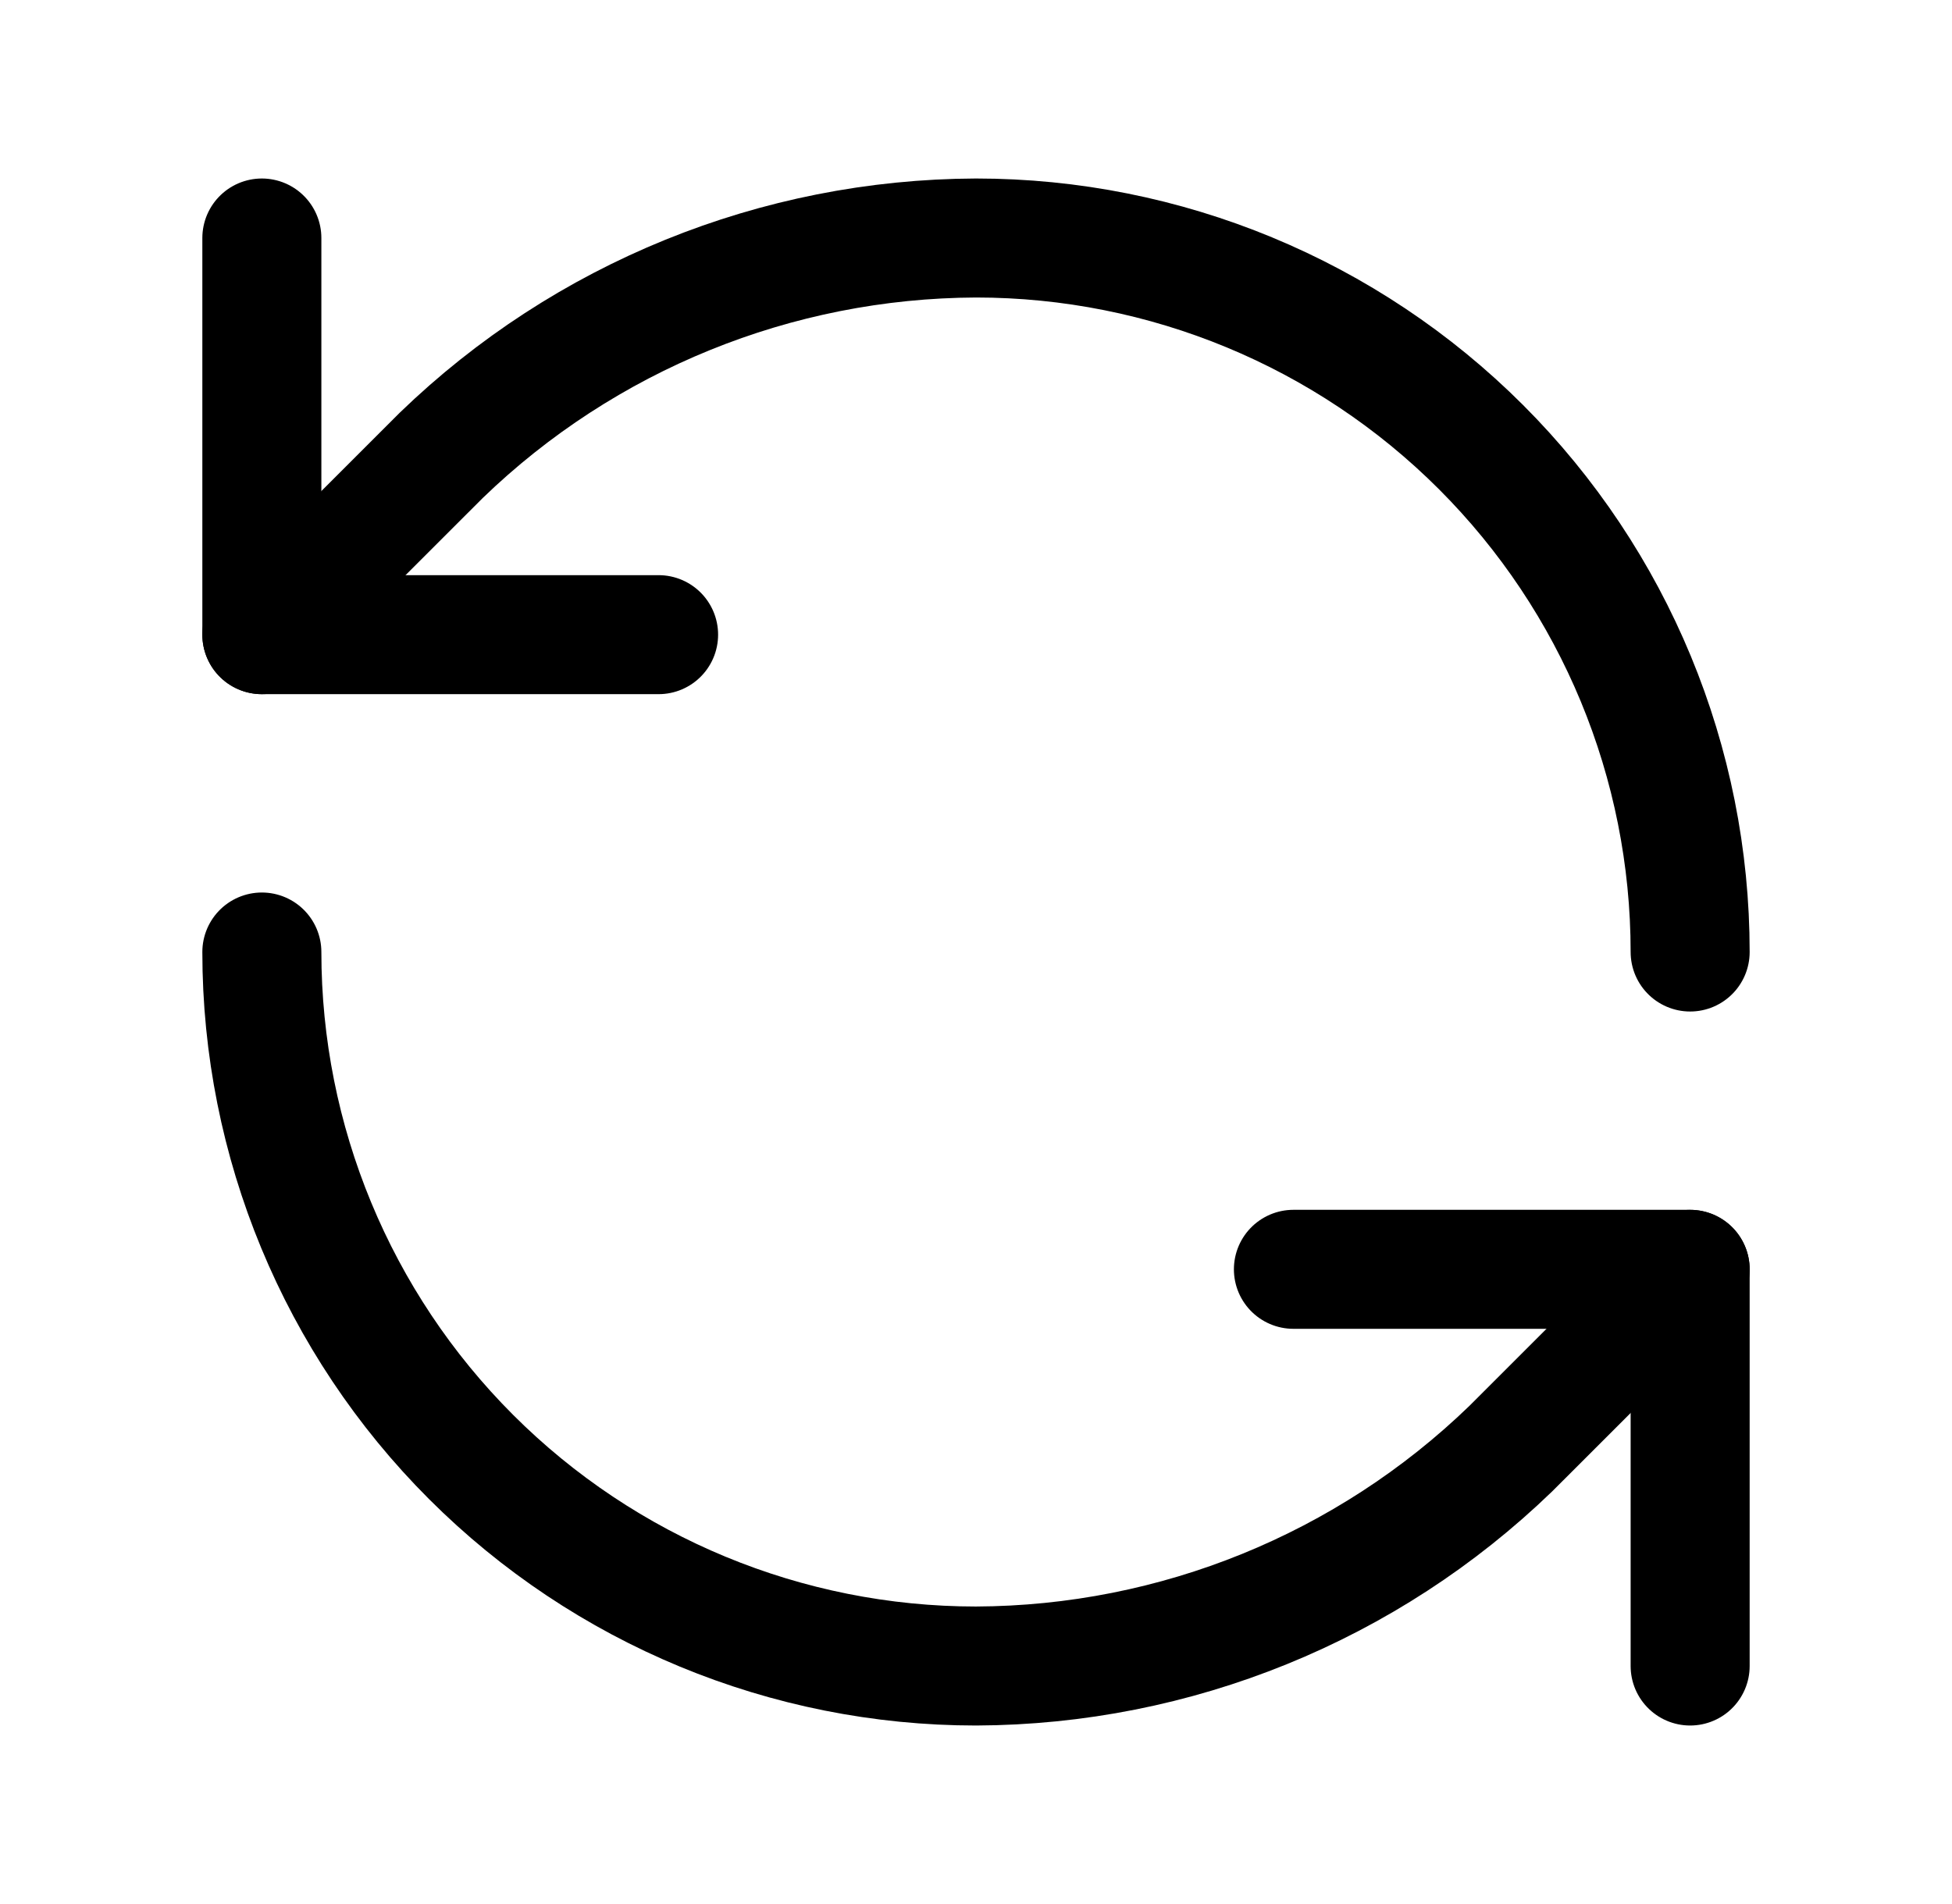
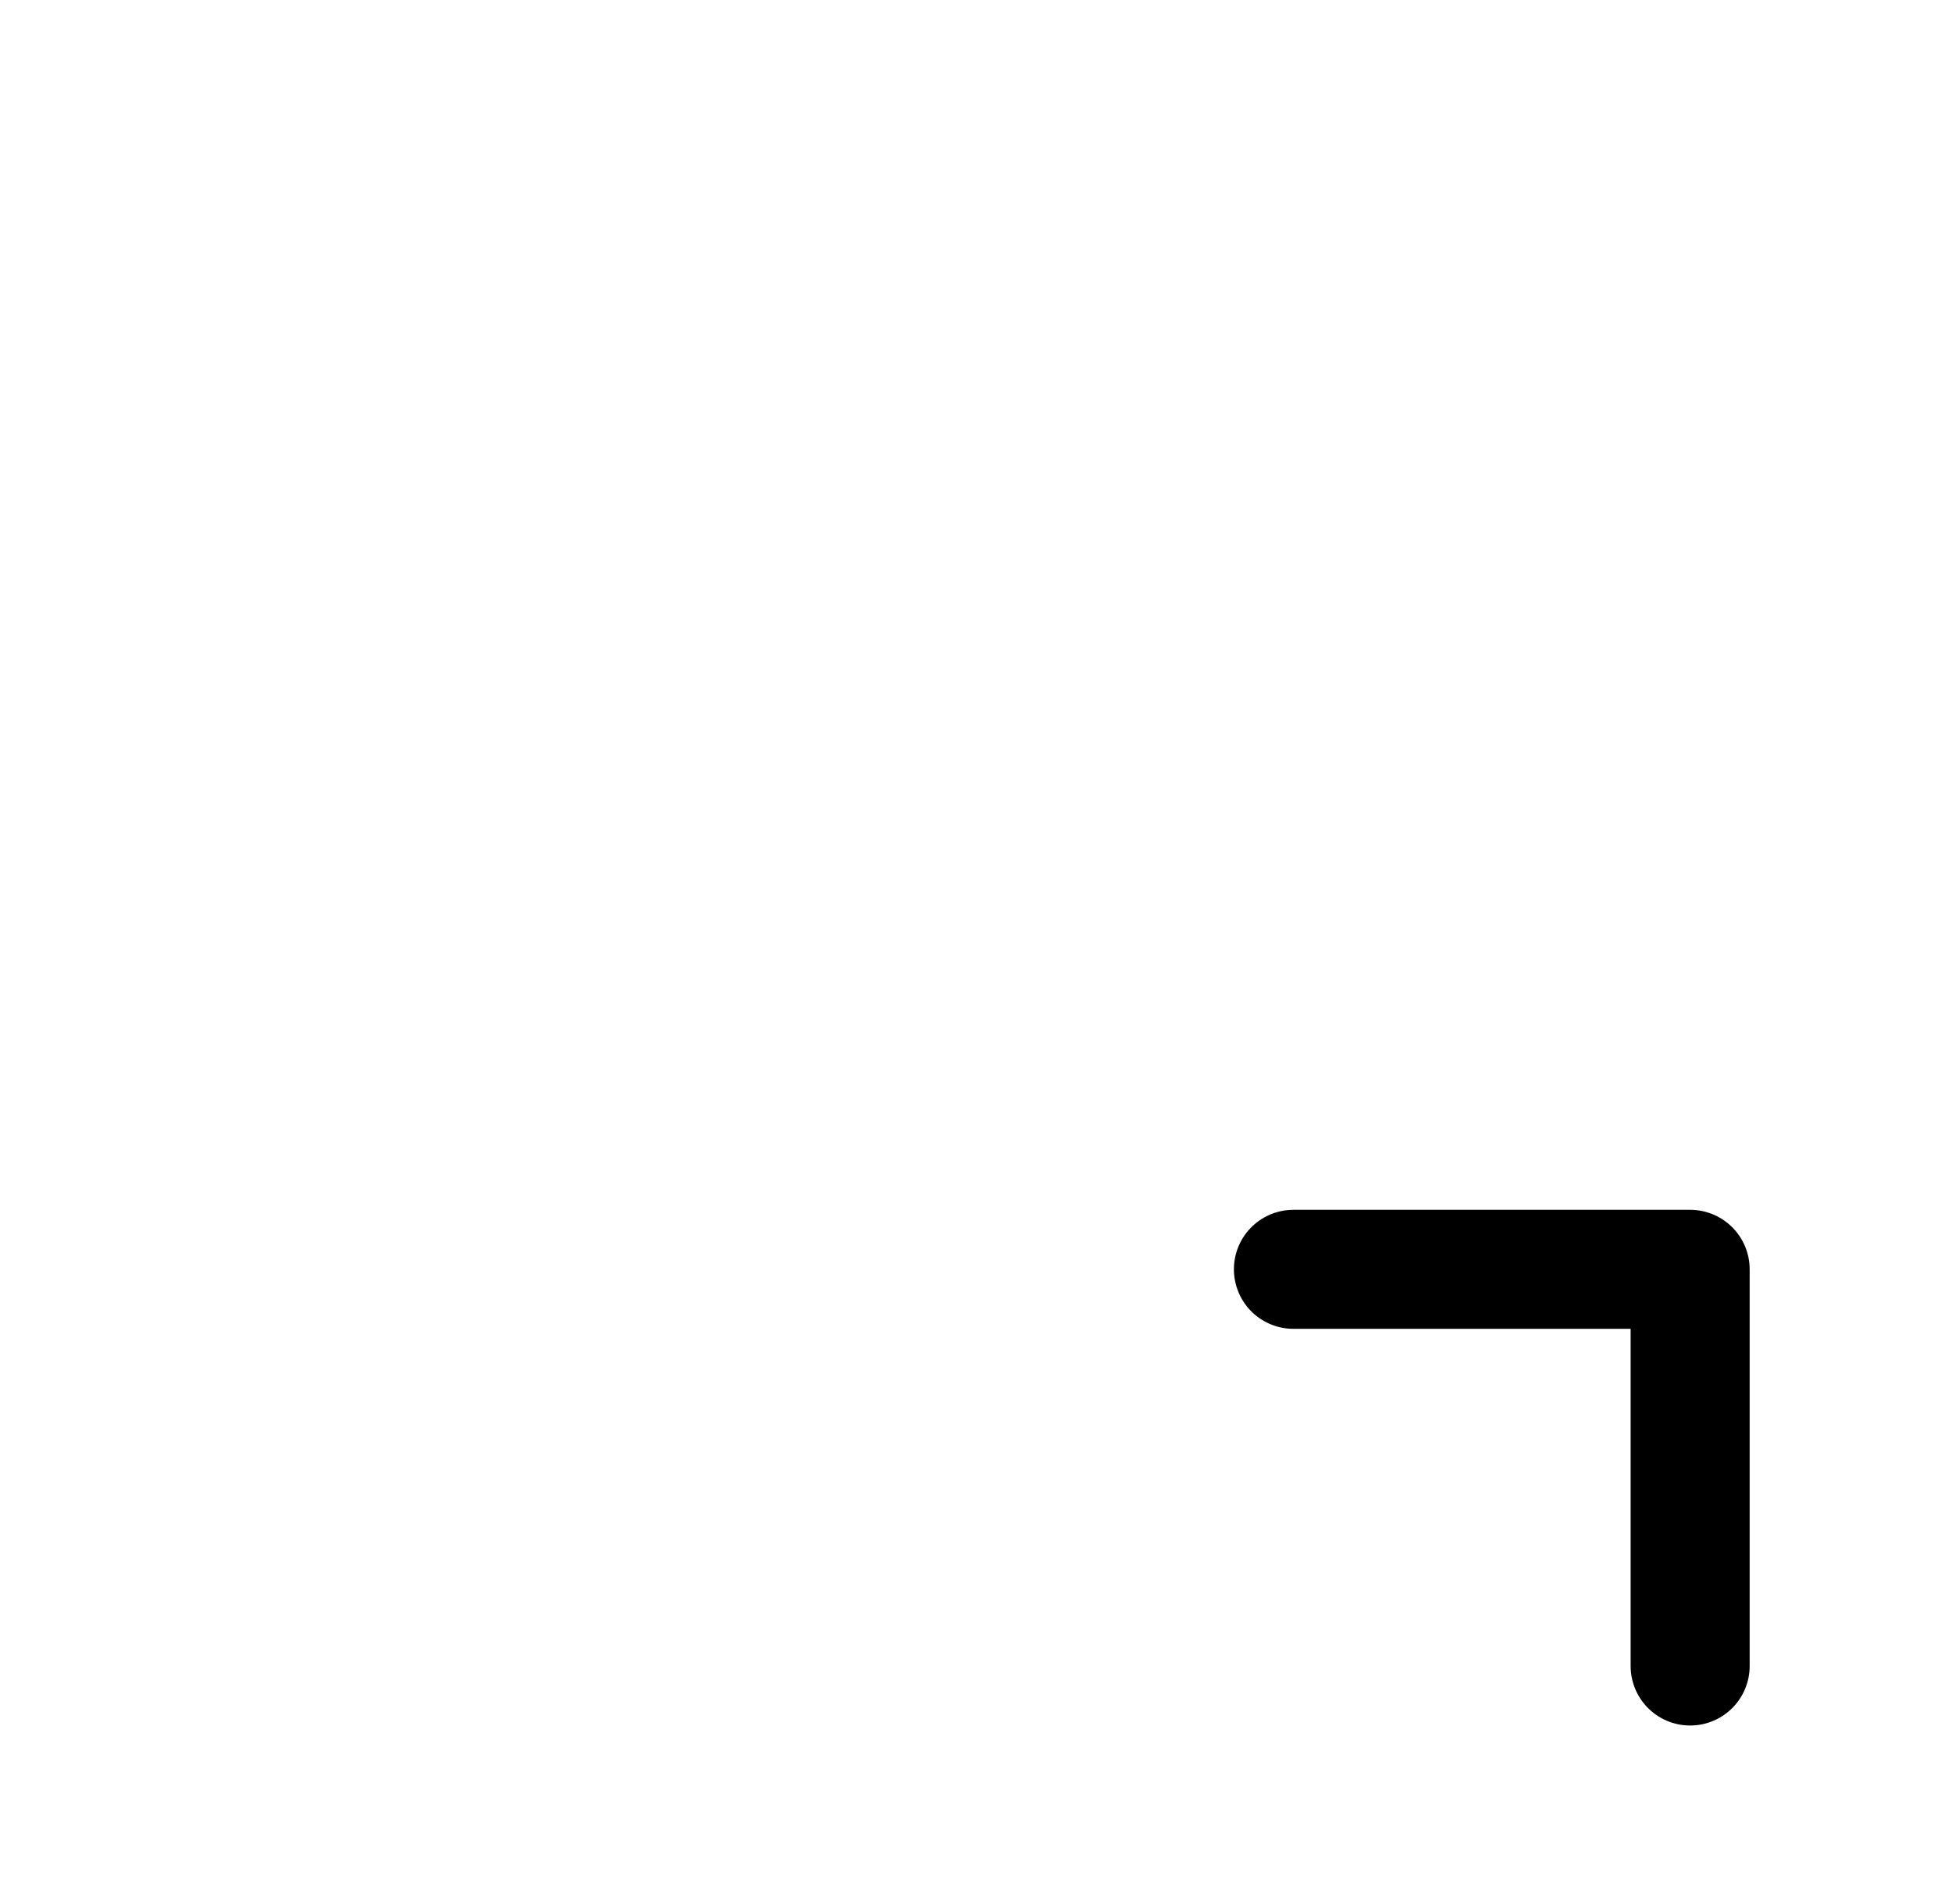
<svg xmlns="http://www.w3.org/2000/svg" fill="none" viewBox="0 0 41 40" height="40" width="41">
-   <path stroke-linejoin="round" stroke-linecap="round" stroke-width="2.5" stroke="black" d="M35.5 20C35.5 16.022 33.92 12.206 31.107 9.393C28.294 6.58 24.478 5 20.5 5C16.307 5.016 12.282 6.652 9.267 9.567L5.5 13.333" />
-   <path stroke-linejoin="round" stroke-linecap="round" stroke-width="2.5" stroke="black" d="M5.5 5V13.333H13.833" />
-   <path stroke-linejoin="round" stroke-linecap="round" stroke-width="2.5" stroke="black" d="M5.5 20C5.5 23.978 7.08 27.794 9.893 30.607C12.706 33.42 16.522 35 20.5 35C24.693 34.984 28.718 33.348 31.733 30.433L35.5 26.667" />
  <path stroke-linejoin="round" stroke-linecap="round" stroke-width="2.5" stroke="black" d="M27.167 26.666H35.5V35" />
</svg>